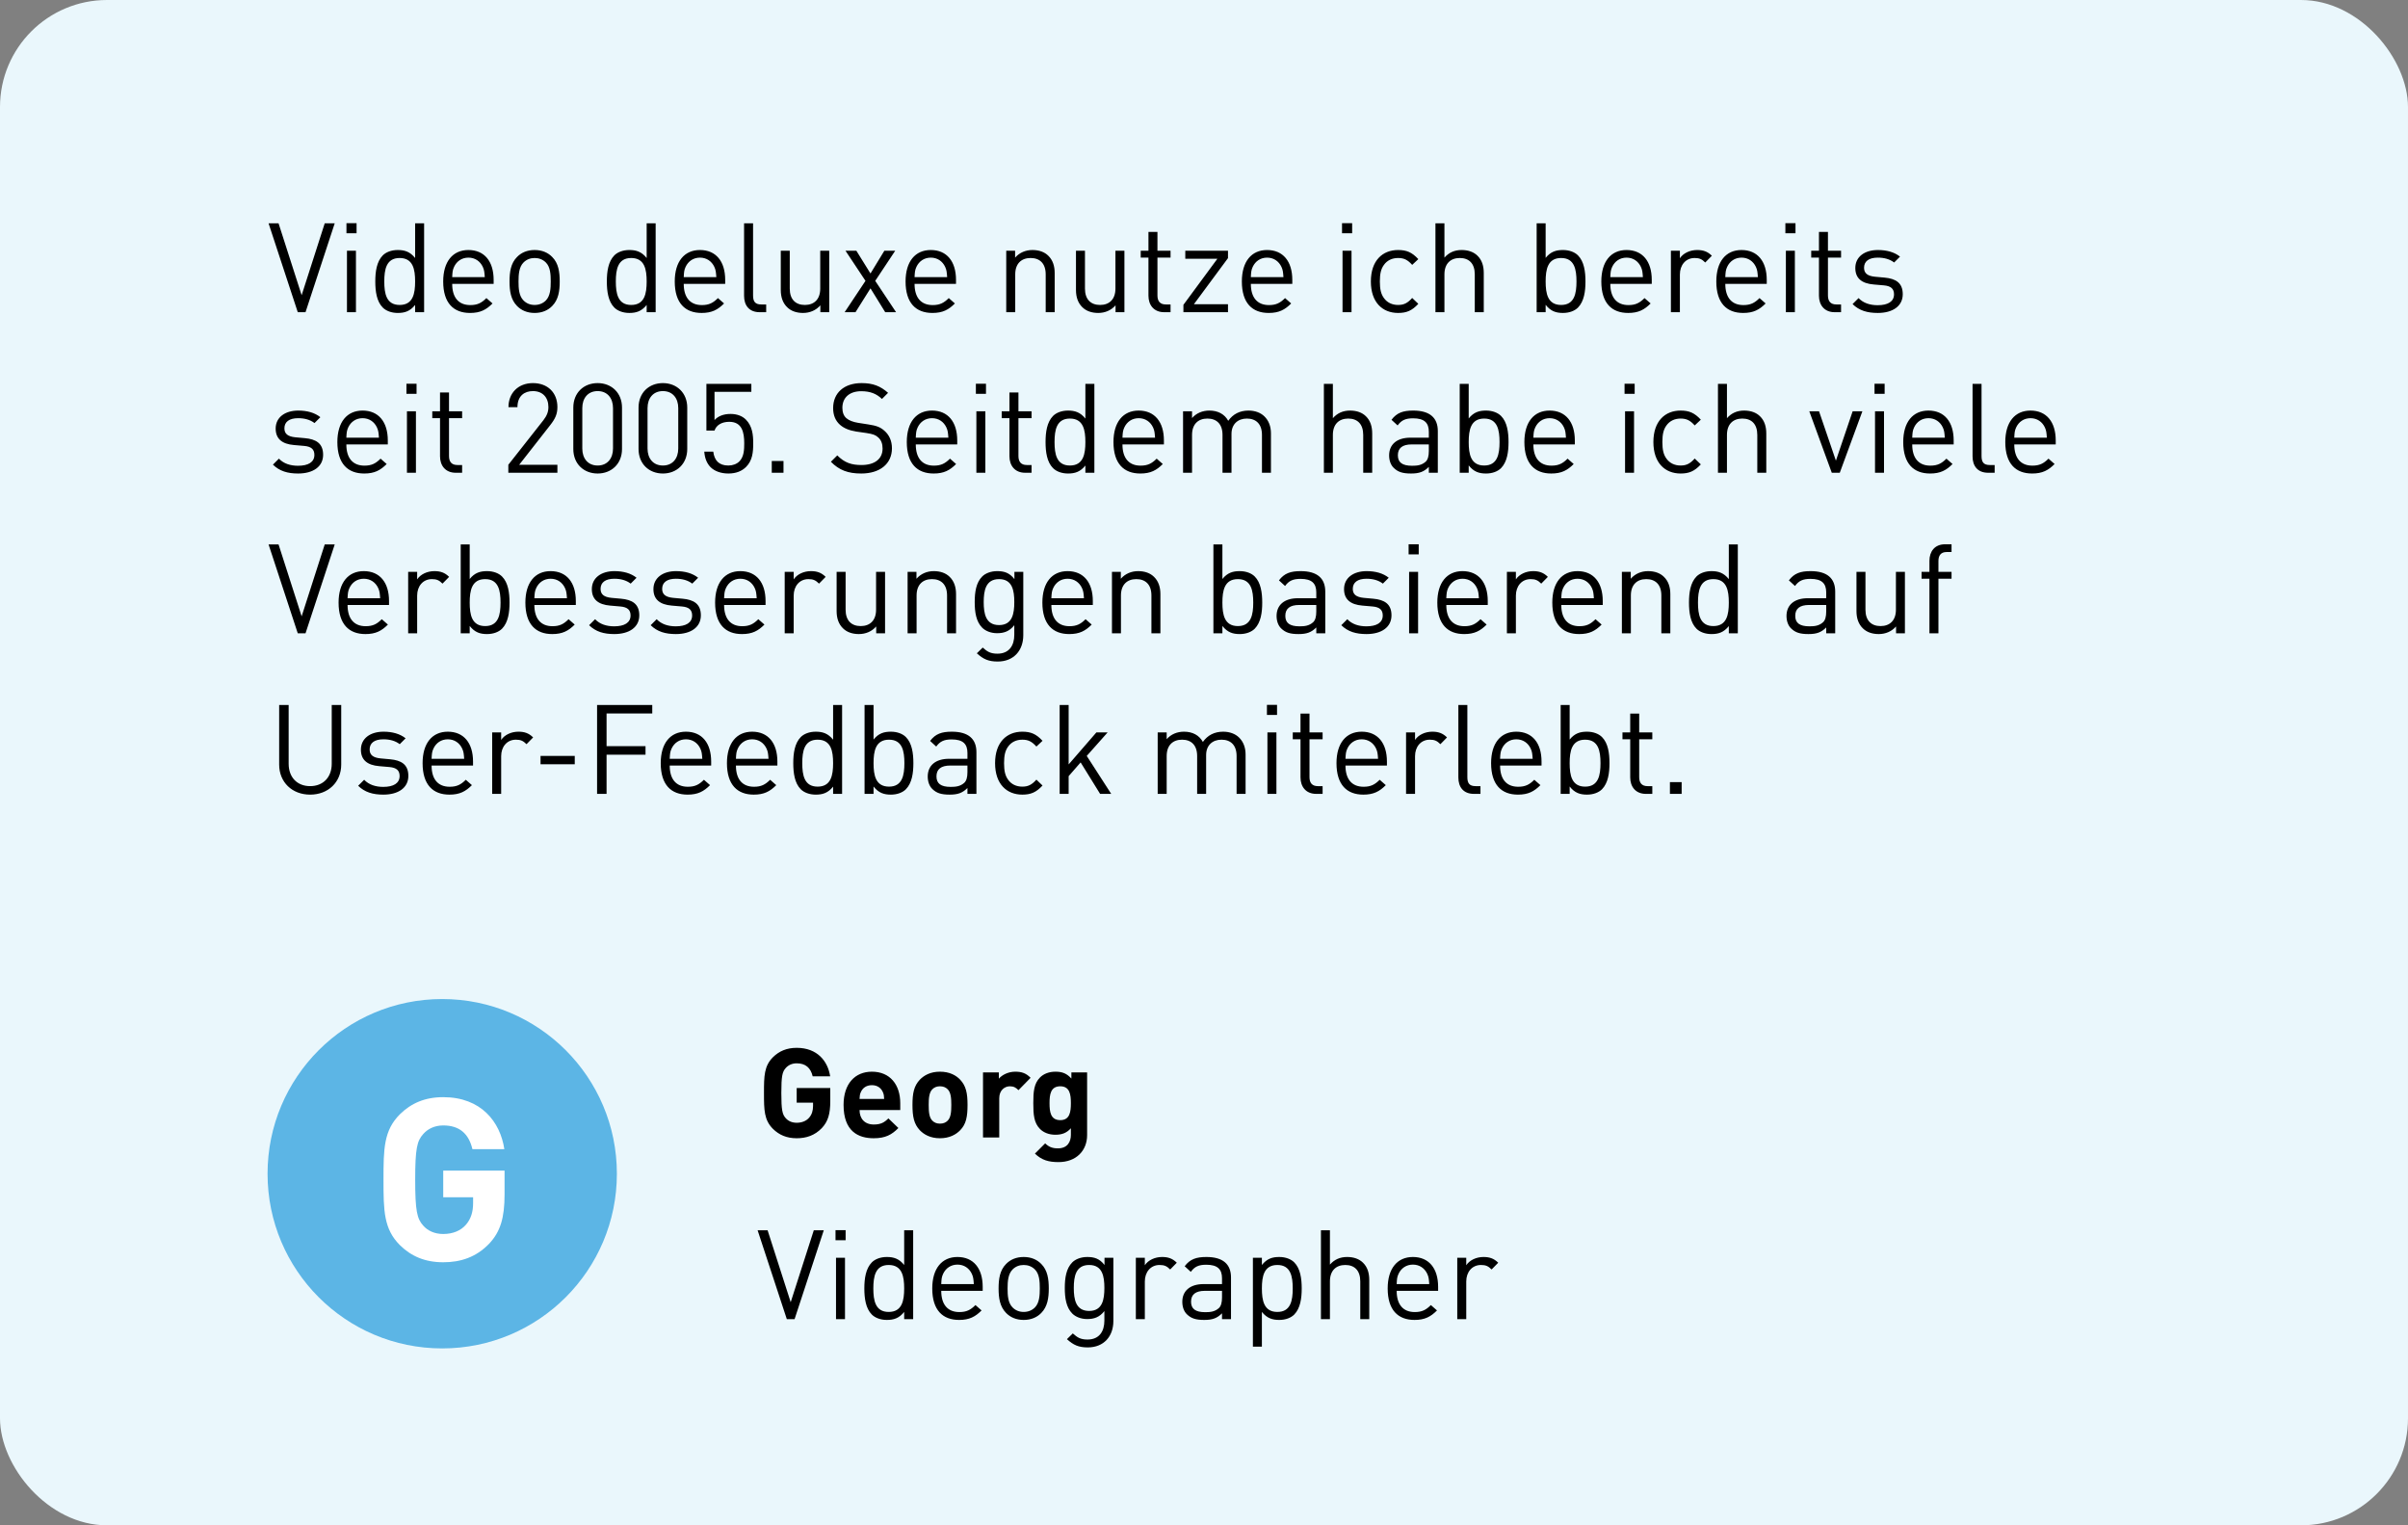
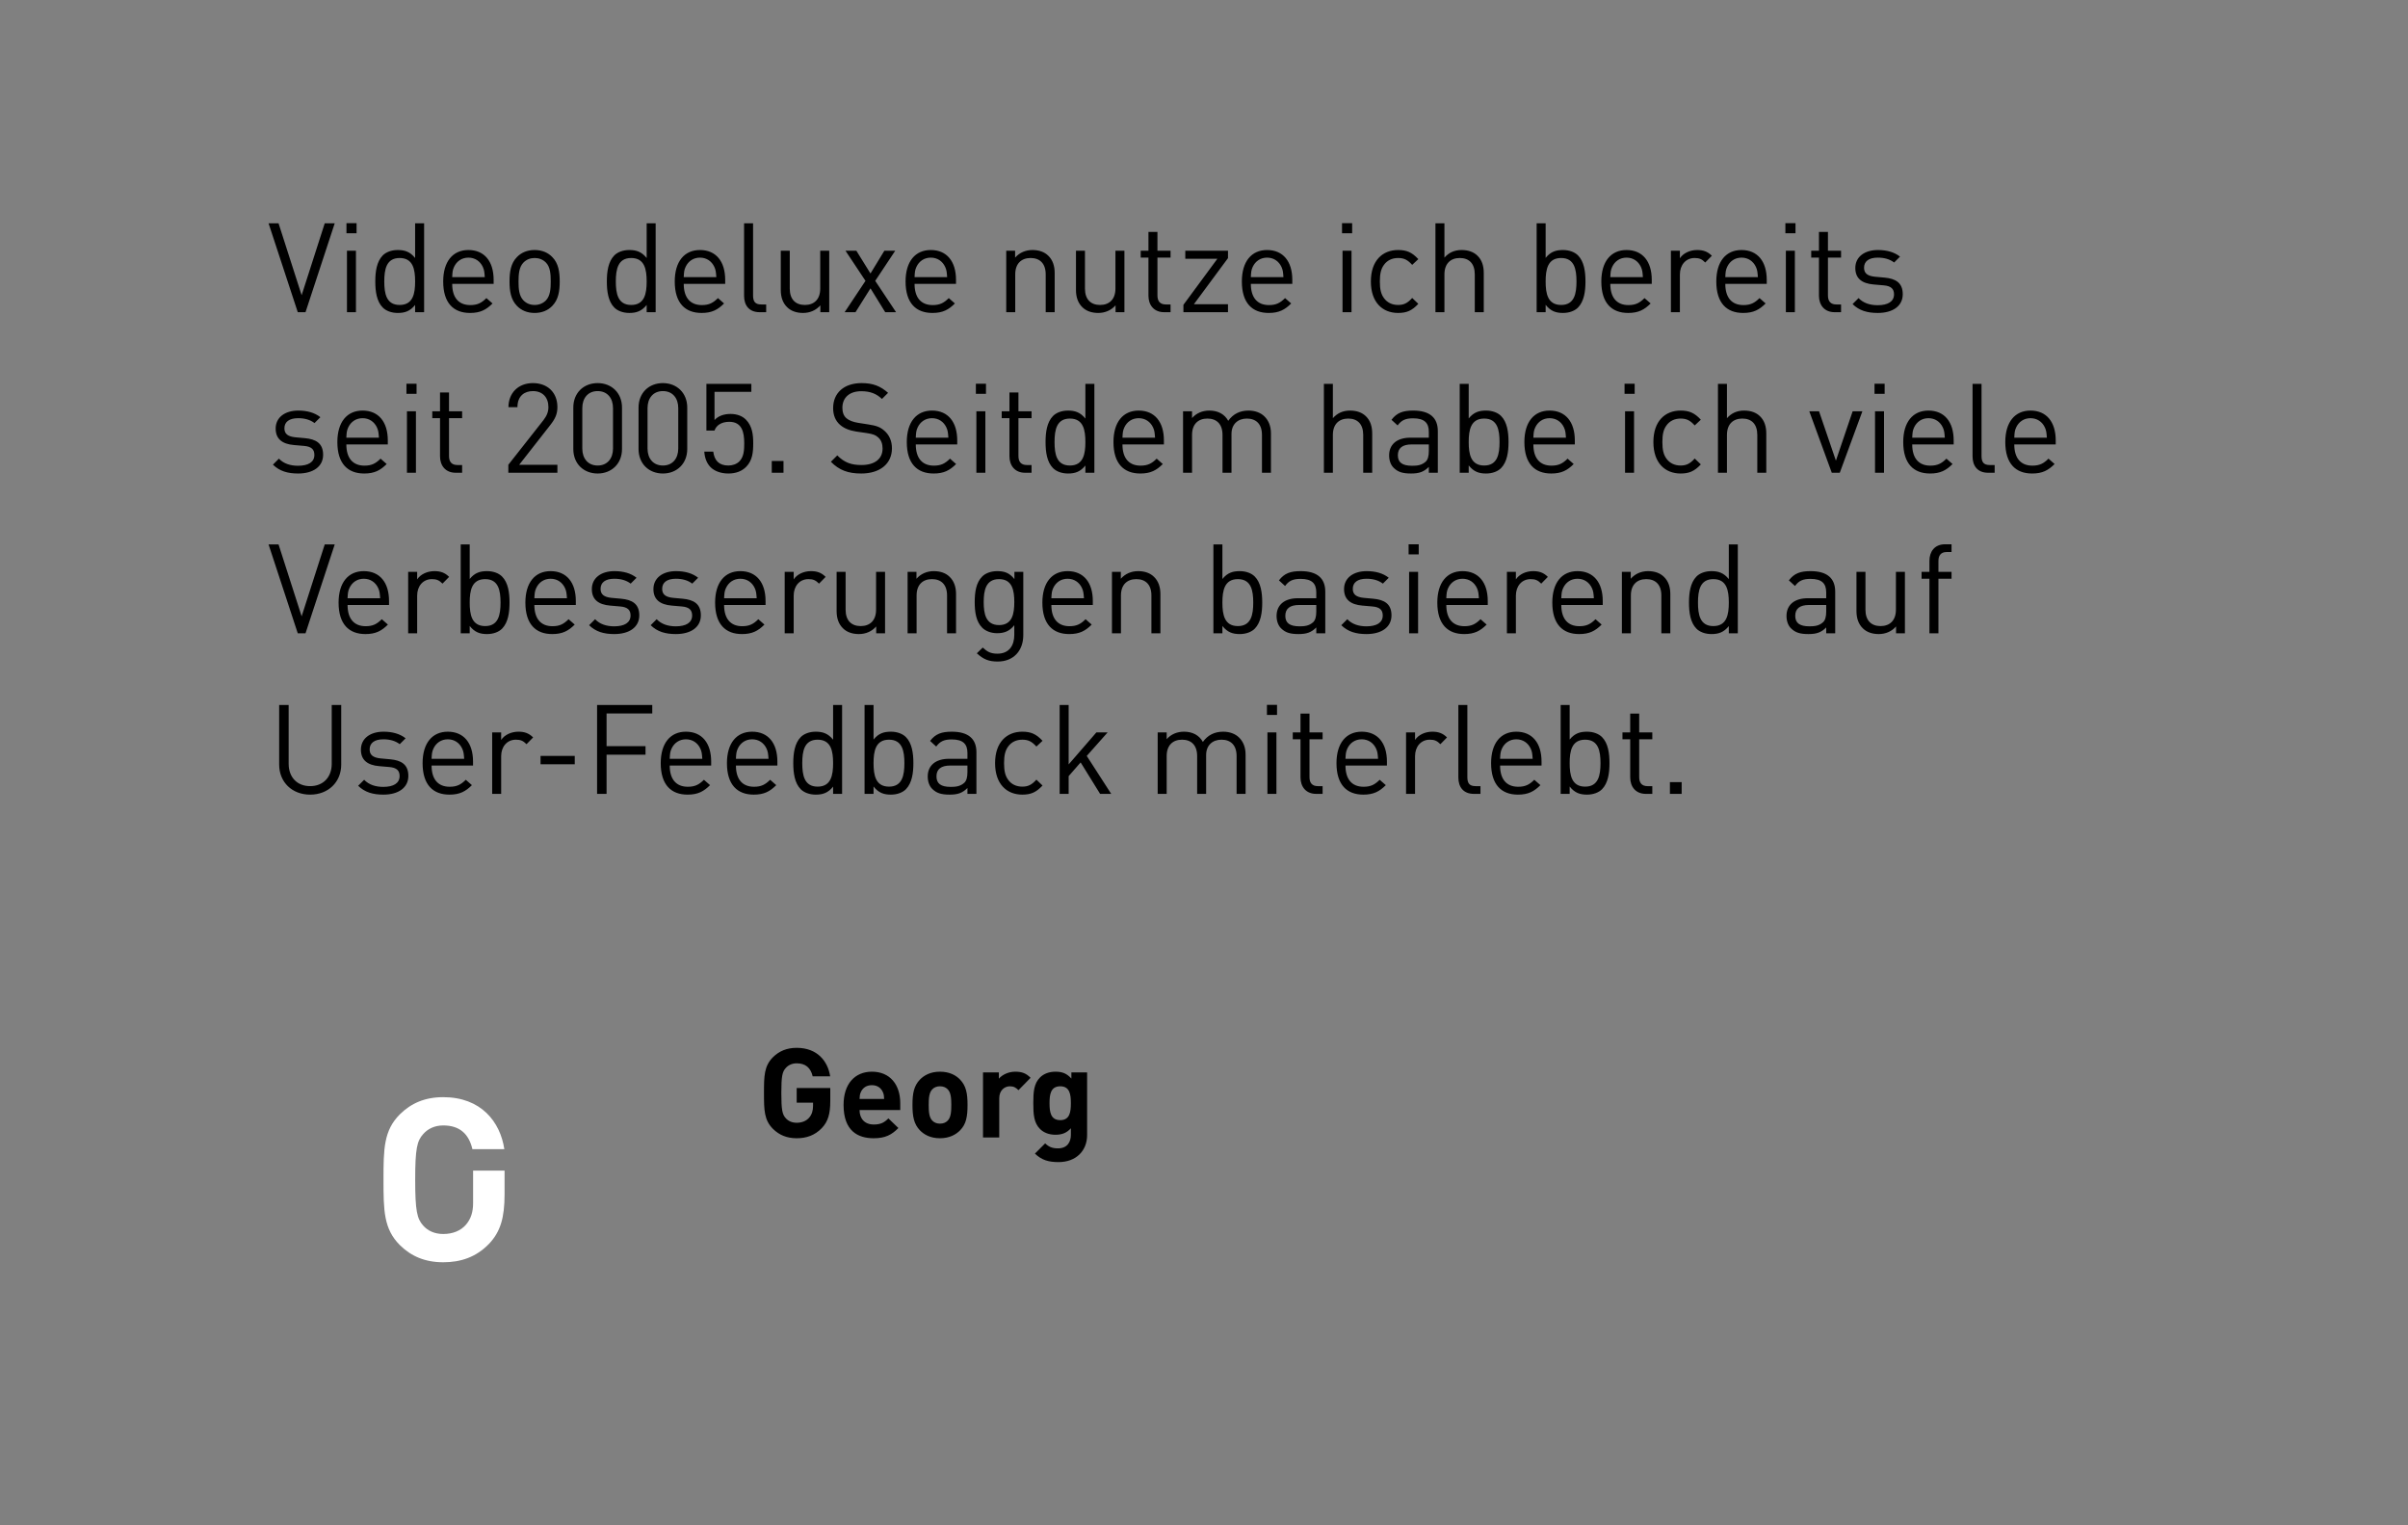
<svg xmlns="http://www.w3.org/2000/svg" width="270" height="171" viewBox="0 0 270 171" fill="none">
  <rect x="0" y="0" width="270" height="171" fill="#808080" stroke="none" />
  <g clip-path="url(#clip0_10409_2361)">
-     <rect width="270" height="181" rx="12" fill="#EAF7FC" />
    <path d="M37.532 25.032L34.256 35H33.388L30.112 25.032H31.232L33.822 33.096L36.412 25.032H37.532ZM39.911 28.112V35H38.903V28.112H39.911ZM39.981 25.018V26.152H38.847V25.018H39.981ZM47.554 25.032V35H46.546V34.188C45.972 34.902 45.37 35.084 44.6 35.084C43.886 35.084 43.284 34.846 42.92 34.482C42.234 33.796 42.08 32.662 42.08 31.556C42.08 30.45 42.234 29.33 42.92 28.63C43.284 28.266 43.886 28.028 44.6 28.028C45.356 28.028 45.972 28.21 46.546 28.924V25.032H47.554ZM44.81 28.924C43.312 28.924 43.088 30.212 43.088 31.556C43.088 32.9 43.312 34.188 44.81 34.188C46.322 34.188 46.546 32.9 46.546 31.556C46.546 30.212 46.322 28.924 44.81 28.924ZM52.523 28.028C54.315 28.028 55.35 29.302 55.35 31.374V31.822H50.703C50.703 33.334 51.403 34.202 52.733 34.202C53.531 34.202 53.992 33.964 54.538 33.418L55.224 34.02C54.525 34.72 53.867 35.084 52.705 35.084C50.87 35.084 49.694 33.992 49.694 31.556C49.694 29.316 50.773 28.028 52.523 28.028ZM52.523 28.882C51.781 28.882 51.206 29.288 50.913 29.918C50.745 30.282 50.73 30.506 50.703 31.066H54.356C54.315 30.506 54.3 30.282 54.133 29.918C53.839 29.288 53.264 28.882 52.523 28.882ZM59.946 28.028C60.786 28.028 61.444 28.322 61.92 28.812C62.62 29.512 62.76 30.492 62.76 31.556C62.76 32.62 62.62 33.586 61.92 34.3C61.444 34.79 60.786 35.084 59.946 35.084C59.106 35.084 58.448 34.79 57.972 34.3C57.272 33.586 57.132 32.62 57.132 31.556C57.132 30.492 57.272 29.512 57.972 28.812C58.448 28.322 59.106 28.028 59.946 28.028ZM59.946 28.924C59.456 28.924 59.036 29.092 58.7 29.428C58.196 29.932 58.14 30.772 58.14 31.556C58.14 32.326 58.182 33.166 58.7 33.684C59.036 34.02 59.456 34.188 59.946 34.188C60.436 34.188 60.87 34.02 61.206 33.684C61.71 33.166 61.752 32.326 61.752 31.556C61.752 30.772 61.71 29.932 61.206 29.428C60.87 29.092 60.436 28.924 59.946 28.924ZM73.516 25.032V35H72.508V34.188C71.934 34.902 71.332 35.084 70.562 35.084C69.849 35.084 69.246 34.846 68.882 34.482C68.197 33.796 68.043 32.662 68.043 31.556C68.043 30.45 68.197 29.33 68.882 28.63C69.246 28.266 69.849 28.028 70.562 28.028C71.319 28.028 71.934 28.21 72.508 28.924V25.032H73.516ZM70.772 28.924C69.275 28.924 69.05 30.212 69.05 31.556C69.05 32.9 69.275 34.188 70.772 34.188C72.284 34.188 72.508 32.9 72.508 31.556C72.508 30.212 72.284 28.924 70.772 28.924ZM78.485 28.028C80.277 28.028 81.313 29.302 81.313 31.374V31.822H76.665C76.665 33.334 77.365 34.202 78.695 34.202C79.493 34.202 79.955 33.964 80.501 33.418L81.187 34.02C80.487 34.72 79.829 35.084 78.667 35.084C76.833 35.084 75.657 33.992 75.657 31.556C75.657 29.316 76.735 28.028 78.485 28.028ZM78.485 28.882C77.743 28.882 77.169 29.288 76.875 29.918C76.707 30.282 76.693 30.506 76.665 31.066H80.319C80.277 30.506 80.263 30.282 80.095 29.918C79.801 29.288 79.227 28.882 78.485 28.882ZM84.439 25.032V33.124C84.439 33.796 84.663 34.132 85.363 34.132H85.909V35H85.181C83.977 35 83.431 34.216 83.431 33.166V25.032H84.439ZM92.978 28.112V35H91.984V34.23C91.493 34.79 90.808 35.084 90.037 35.084C89.296 35.084 88.68 34.86 88.26 34.44C87.769 33.964 87.546 33.306 87.546 32.508V28.112H88.553V32.354C88.553 33.572 89.212 34.188 90.248 34.188C91.284 34.188 91.969 33.558 91.969 32.354V28.112H92.978ZM100.376 28.112L98.136 31.486L100.474 35H99.256L97.604 32.326L95.924 35H94.706L97.044 31.486L94.804 28.112H96.022L97.604 30.66L99.158 28.112H100.376ZM104.366 28.028C106.158 28.028 107.194 29.302 107.194 31.374V31.822H102.546C102.546 33.334 103.246 34.202 104.576 34.202C105.374 34.202 105.836 33.964 106.382 33.418L107.068 34.02C106.368 34.72 105.71 35.084 104.548 35.084C102.714 35.084 101.538 33.992 101.538 31.556C101.538 29.316 102.616 28.028 104.366 28.028ZM104.366 28.882C103.624 28.882 103.05 29.288 102.756 29.918C102.588 30.282 102.574 30.506 102.546 31.066H106.2C106.158 30.506 106.144 30.282 105.976 29.918C105.682 29.288 105.108 28.882 104.366 28.882ZM115.766 28.028C116.508 28.028 117.124 28.252 117.544 28.672C118.034 29.148 118.258 29.806 118.258 30.604V35H117.25V30.758C117.25 29.54 116.592 28.924 115.556 28.924C114.52 28.924 113.834 29.554 113.834 30.758V35H112.826V28.112H113.82V28.882C114.31 28.322 114.996 28.028 115.766 28.028ZM126.077 28.112V35H125.083V34.23C124.593 34.79 123.907 35.084 123.137 35.084C122.395 35.084 121.779 34.86 121.359 34.44C120.869 33.964 120.645 33.306 120.645 32.508V28.112H121.653V32.354C121.653 33.572 122.311 34.188 123.347 34.188C124.383 34.188 125.069 33.558 125.069 32.354V28.112H126.077ZM129.78 25.998V28.112H131.25V28.882H129.78V33.124C129.78 33.768 130.074 34.132 130.718 34.132H131.25V35H130.536C129.36 35 128.772 34.174 128.772 33.152V28.882H127.904V28.112H128.772V25.998H129.78ZM132.692 35V34.174L136.5 29.008H132.902V28.112H137.69V28.938L133.868 34.104H137.69V35H132.692ZM142.073 28.028C143.865 28.028 144.901 29.302 144.901 31.374V31.822H140.253C140.253 33.334 140.953 34.202 142.283 34.202C143.081 34.202 143.543 33.964 144.089 33.418L144.775 34.02C144.075 34.72 143.417 35.084 142.255 35.084C140.421 35.084 139.245 33.992 139.245 31.556C139.245 29.316 140.323 28.028 142.073 28.028ZM142.073 28.882C141.331 28.882 140.757 29.288 140.463 29.918C140.295 30.282 140.281 30.506 140.253 31.066H143.907C143.865 30.506 143.851 30.282 143.683 29.918C143.389 29.288 142.815 28.882 142.073 28.882ZM151.541 28.112V35H150.533V28.112H151.541ZM151.611 25.018V26.152H150.477V25.018H151.611ZM156.762 28.028C157.714 28.028 158.316 28.28 159.03 29.05L158.344 29.694C157.826 29.12 157.42 28.924 156.762 28.924C156.09 28.924 155.53 29.19 155.166 29.708C154.844 30.156 154.718 30.688 154.718 31.556C154.718 32.424 154.844 32.956 155.166 33.404C155.53 33.922 156.09 34.188 156.762 34.188C157.42 34.188 157.826 33.978 158.344 33.404L159.03 34.062C158.316 34.832 157.714 35.084 156.762 35.084C155.026 35.084 153.71 33.908 153.71 31.556C153.71 29.204 155.026 28.028 156.762 28.028ZM161.959 25.032V28.882C162.463 28.308 163.093 28.028 163.891 28.028C164.633 28.028 165.249 28.252 165.669 28.672C166.159 29.148 166.369 29.806 166.369 30.604V35H165.361V30.758C165.361 29.54 164.717 28.924 163.681 28.924C162.645 28.924 161.959 29.554 161.959 30.758V35H160.951V25.032H161.959ZM173.307 25.032V28.91C173.881 28.196 174.497 28.028 175.253 28.028C175.967 28.028 176.569 28.266 176.933 28.63C177.619 29.316 177.773 30.45 177.773 31.556C177.773 32.662 177.619 33.782 176.933 34.482C176.569 34.846 175.967 35.084 175.253 35.084C174.483 35.084 173.881 34.902 173.307 34.174V35H172.299V25.032H173.307ZM175.043 28.924C173.531 28.924 173.307 30.212 173.307 31.556C173.307 32.9 173.531 34.188 175.043 34.188C176.541 34.188 176.765 32.9 176.765 31.556C176.765 30.212 176.541 28.924 175.043 28.924ZM182.378 28.028C184.17 28.028 185.206 29.302 185.206 31.374V31.822H180.558C180.558 33.334 181.258 34.202 182.588 34.202C183.386 34.202 183.848 33.964 184.394 33.418L185.08 34.02C184.38 34.72 183.722 35.084 182.56 35.084C180.726 35.084 179.55 33.992 179.55 31.556C179.55 29.316 180.628 28.028 182.378 28.028ZM182.378 28.882C181.636 28.882 181.062 29.288 180.768 29.918C180.6 30.282 180.586 30.506 180.558 31.066H184.212C184.17 30.506 184.156 30.282 183.988 29.918C183.694 29.288 183.12 28.882 182.378 28.882ZM190.292 28.028C190.95 28.028 191.454 28.182 191.944 28.672L191.202 29.428C190.824 29.05 190.544 28.924 190.012 28.924C189.004 28.924 188.36 29.722 188.36 30.772V35H187.352V28.112H188.36V28.952C188.738 28.378 189.494 28.028 190.292 28.028ZM195.271 28.028C197.063 28.028 198.099 29.302 198.099 31.374V31.822H193.451C193.451 33.334 194.151 34.202 195.481 34.202C196.279 34.202 196.741 33.964 197.287 33.418L197.973 34.02C197.273 34.72 196.615 35.084 195.453 35.084C193.619 35.084 192.443 33.992 192.443 31.556C192.443 29.316 193.521 28.028 195.271 28.028ZM195.271 28.882C194.529 28.882 193.955 29.288 193.661 29.918C193.493 30.282 193.479 30.506 193.451 31.066H197.105C197.063 30.506 197.049 30.282 196.881 29.918C196.587 29.288 196.013 28.882 195.271 28.882ZM201.252 28.112V35H200.244V28.112H201.252ZM201.322 25.018V26.152H200.188V25.018H201.322ZM204.961 25.998V28.112H206.431V28.882H204.961V33.124C204.961 33.768 205.255 34.132 205.899 34.132H206.431V35H205.717C204.541 35 203.953 34.174 203.953 33.152V28.882H203.085V28.112H203.953V25.998H204.961ZM210.563 28.028C211.557 28.028 212.411 28.266 213.041 28.77L212.383 29.428C211.893 29.05 211.263 28.882 210.549 28.882C209.541 28.882 209.009 29.302 209.009 30.016C209.009 30.632 209.387 30.94 210.241 31.024L211.319 31.122C212.523 31.234 213.349 31.682 213.349 32.984C213.349 34.314 212.229 35.084 210.549 35.084C209.373 35.084 208.463 34.818 207.721 34.09L208.393 33.418C208.925 33.978 209.681 34.216 210.535 34.216C211.683 34.216 212.369 33.81 212.369 32.998C212.369 32.382 212.033 32.06 211.221 31.99L210.087 31.892C208.743 31.78 208.029 31.192 208.029 30.044C208.029 28.784 209.079 28.028 210.563 28.028ZM33.444 46.028C34.438 46.028 35.292 46.266 35.922 46.77L35.264 47.428C34.774 47.05 34.144 46.882 33.43 46.882C32.422 46.882 31.89 47.302 31.89 48.016C31.89 48.632 32.268 48.94 33.122 49.024L34.2 49.122C35.404 49.234 36.23 49.682 36.23 50.984C36.23 52.314 35.11 53.084 33.43 53.084C32.254 53.084 31.344 52.818 30.602 52.09L31.274 51.418C31.806 51.978 32.562 52.216 33.416 52.216C34.564 52.216 35.25 51.81 35.25 50.998C35.25 50.382 34.914 50.06 34.102 49.99L32.968 49.892C31.624 49.78 30.91 49.192 30.91 48.044C30.91 46.784 31.96 46.028 33.444 46.028ZM40.655 46.028C42.447 46.028 43.483 47.302 43.483 49.374V49.822H38.835C38.835 51.334 39.535 52.202 40.865 52.202C41.663 52.202 42.125 51.964 42.671 51.418L43.357 52.02C42.657 52.72 41.999 53.084 40.837 53.084C39.003 53.084 37.827 51.992 37.827 49.556C37.827 47.316 38.905 46.028 40.655 46.028ZM40.655 46.882C39.913 46.882 39.339 47.288 39.045 47.918C38.877 48.282 38.863 48.506 38.835 49.066H42.489C42.447 48.506 42.433 48.282 42.265 47.918C41.971 47.288 41.397 46.882 40.655 46.882ZM46.637 46.112V53H45.629V46.112H46.637ZM46.707 43.018V44.152H45.573V43.018H46.707ZM50.346 43.998V46.112H51.816V46.882H50.346V51.124C50.346 51.768 50.64 52.132 51.284 52.132H51.816V53H51.102C49.926 53 49.338 52.174 49.338 51.152V46.882H48.47V46.112H49.338V43.998H50.346ZM56.997 53V52.104L60.931 47.106C61.309 46.616 61.491 46.182 61.491 45.636C61.491 44.558 60.847 43.844 59.755 43.844C58.831 43.844 58.019 44.362 58.019 45.65H57.011C57.011 44.082 58.089 42.948 59.755 42.948C61.393 42.948 62.499 43.998 62.499 45.636C62.499 46.434 62.247 46.952 61.701 47.652L58.215 52.104H62.499V53H56.997ZM67.013 53.084C65.445 53.084 64.283 51.992 64.283 50.34V45.692C64.283 44.04 65.445 42.948 67.013 42.948C68.567 42.948 69.743 44.04 69.743 45.692V50.34C69.743 51.992 68.567 53.084 67.013 53.084ZM67.013 52.188C68.119 52.188 68.735 51.376 68.735 50.284V45.748C68.735 44.656 68.119 43.844 67.013 43.844C65.907 43.844 65.291 44.656 65.291 45.748V50.284C65.291 51.376 65.907 52.188 67.013 52.188ZM74.328 53.084C72.76 53.084 71.598 51.992 71.598 50.34V45.692C71.598 44.04 72.76 42.948 74.328 42.948C75.882 42.948 77.058 44.04 77.058 45.692V50.34C77.058 51.992 75.882 53.084 74.328 53.084ZM74.328 52.188C75.434 52.188 76.05 51.376 76.05 50.284V45.748C76.05 44.656 75.434 43.844 74.328 43.844C73.222 43.844 72.606 44.656 72.606 45.748V50.284C72.606 51.376 73.222 52.188 74.328 52.188ZM81.67 53.084C80.802 53.084 80.102 52.804 79.668 52.37C79.234 51.922 79.024 51.348 78.968 50.634H79.976C80.102 51.628 80.62 52.188 81.67 52.188C82.16 52.188 82.608 52.02 82.902 51.726C83.42 51.208 83.448 50.41 83.448 49.696C83.448 48.478 83.21 47.288 81.768 47.288C80.9 47.288 80.312 47.68 80.116 48.268H79.206V43.032H84.246V43.928H80.116V47.092C80.508 46.658 81.124 46.406 81.908 46.406C82.65 46.406 83.238 46.644 83.63 47.036C84.358 47.764 84.456 48.758 84.456 49.696C84.456 50.69 84.372 51.628 83.658 52.342C83.196 52.804 82.552 53.084 81.67 53.084ZM87.851 51.684V53H86.535V51.684H87.851ZM96.609 42.948C97.882 42.948 98.722 43.284 99.576 44.04L98.891 44.726C98.288 44.152 97.603 43.858 96.567 43.858C95.222 43.858 94.453 44.6 94.453 45.72C94.453 46.21 94.593 46.616 94.9 46.882C95.209 47.148 95.684 47.316 96.203 47.4L97.365 47.582C98.288 47.722 98.722 47.89 99.171 48.296C99.703 48.758 100.011 49.43 100.011 50.256C100.011 52.006 98.653 53.084 96.567 53.084C95.082 53.084 94.088 52.706 93.165 51.768L93.879 51.054C94.704 51.88 95.475 52.132 96.594 52.132C98.064 52.132 98.96 51.46 98.96 50.284C98.96 49.752 98.806 49.332 98.471 49.038C98.162 48.758 97.882 48.66 97.168 48.548L96.007 48.38C95.222 48.254 94.635 48.016 94.186 47.624C93.683 47.176 93.416 46.56 93.416 45.748C93.416 44.054 94.635 42.948 96.609 42.948ZM104.503 46.028C106.295 46.028 107.331 47.302 107.331 49.374V49.822H102.683C102.683 51.334 103.383 52.202 104.713 52.202C105.511 52.202 105.973 51.964 106.519 51.418L107.205 52.02C106.505 52.72 105.847 53.084 104.685 53.084C102.851 53.084 101.675 51.992 101.675 49.556C101.675 47.316 102.753 46.028 104.503 46.028ZM104.503 46.882C103.761 46.882 103.187 47.288 102.893 47.918C102.725 48.282 102.711 48.506 102.683 49.066H106.337C106.295 48.506 106.281 48.282 106.113 47.918C105.819 47.288 105.245 46.882 104.503 46.882ZM110.485 46.112V53H109.477V46.112H110.485ZM110.555 43.018V44.152H109.421V43.018H110.555ZM114.194 43.998V46.112H115.664V46.882H114.194V51.124C114.194 51.768 114.488 52.132 115.132 52.132H115.664V53H114.95C113.774 53 113.186 52.174 113.186 51.152V46.882H112.318V46.112H113.186V43.998H114.194ZM122.708 43.032V53H121.7V52.188C121.126 52.902 120.524 53.084 119.754 53.084C119.04 53.084 118.438 52.846 118.074 52.482C117.388 51.796 117.234 50.662 117.234 49.556C117.234 48.45 117.388 47.33 118.074 46.63C118.438 46.266 119.04 46.028 119.754 46.028C120.51 46.028 121.126 46.21 121.7 46.924V43.032H122.708ZM119.964 46.924C118.466 46.924 118.242 48.212 118.242 49.556C118.242 50.9 118.466 52.188 119.964 52.188C121.476 52.188 121.7 50.9 121.7 49.556C121.7 48.212 121.476 46.924 119.964 46.924ZM127.677 46.028C129.469 46.028 130.505 47.302 130.505 49.374V49.822H125.857C125.857 51.334 126.557 52.202 127.887 52.202C128.685 52.202 129.147 51.964 129.693 51.418L130.379 52.02C129.679 52.72 129.021 53.084 127.859 53.084C126.025 53.084 124.849 51.992 124.849 49.556C124.849 47.316 125.927 46.028 127.677 46.028ZM127.677 46.882C126.935 46.882 126.361 47.288 126.067 47.918C125.899 48.282 125.885 48.506 125.857 49.066H129.511C129.469 48.506 129.455 48.282 129.287 47.918C128.993 47.288 128.419 46.882 127.677 46.882ZM139.987 46.028C140.729 46.028 141.345 46.266 141.765 46.672C142.255 47.148 142.507 47.792 142.507 48.59V53H141.499V48.758C141.499 47.54 140.841 46.924 139.805 46.924C138.797 46.924 138.083 47.554 138.083 48.646V53H137.075V48.758C137.075 47.54 136.417 46.924 135.381 46.924C134.345 46.924 133.659 47.554 133.659 48.758V53H132.651V46.112H133.659V46.868C134.149 46.308 134.835 46.028 135.605 46.028C136.557 46.028 137.299 46.42 137.719 47.176C138.251 46.42 139.021 46.028 139.987 46.028ZM149.45 43.032V46.882C149.954 46.308 150.584 46.028 151.382 46.028C152.124 46.028 152.74 46.252 153.16 46.672C153.65 47.148 153.86 47.806 153.86 48.604V53H152.852V48.758C152.852 47.54 152.208 46.924 151.172 46.924C150.136 46.924 149.45 47.554 149.45 48.758V53H148.442V43.032H149.45ZM158.459 46.028C160.321 46.028 161.217 46.84 161.217 48.324V53H160.209V52.342C159.663 52.888 159.145 53.084 158.221 53.084C157.269 53.084 156.751 52.916 156.275 52.454C155.925 52.118 155.757 51.6 155.757 51.054C155.757 49.836 156.611 49.066 158.151 49.066H160.209V48.408C160.209 47.414 159.719 46.896 158.445 46.896C157.577 46.896 157.129 47.12 156.709 47.694L156.023 47.064C156.625 46.266 157.325 46.028 158.459 46.028ZM160.209 49.822H158.291C157.255 49.822 156.737 50.228 156.737 51.04C156.737 51.838 157.227 52.216 158.333 52.216C158.907 52.216 159.411 52.16 159.859 51.754C160.097 51.53 160.209 51.138 160.209 50.564V49.822ZM164.68 43.032V46.91C165.254 46.196 165.87 46.028 166.626 46.028C167.34 46.028 167.942 46.266 168.306 46.63C168.992 47.316 169.146 48.45 169.146 49.556C169.146 50.662 168.992 51.782 168.306 52.482C167.942 52.846 167.34 53.084 166.626 53.084C165.856 53.084 165.254 52.902 164.68 52.174V53H163.672V43.032H164.68ZM166.416 46.924C164.904 46.924 164.68 48.212 164.68 49.556C164.68 50.9 164.904 52.188 166.416 52.188C167.914 52.188 168.138 50.9 168.138 49.556C168.138 48.212 167.914 46.924 166.416 46.924ZM173.751 46.028C175.543 46.028 176.579 47.302 176.579 49.374V49.822H171.931C171.931 51.334 172.631 52.202 173.961 52.202C174.759 52.202 175.221 51.964 175.767 51.418L176.453 52.02C175.753 52.72 175.095 53.084 173.933 53.084C172.099 53.084 170.923 51.992 170.923 49.556C170.923 47.316 172.001 46.028 173.751 46.028ZM173.751 46.882C173.009 46.882 172.435 47.288 172.141 47.918C171.973 48.282 171.959 48.506 171.931 49.066H175.585C175.543 48.506 175.529 48.282 175.361 47.918C175.067 47.288 174.493 46.882 173.751 46.882ZM183.219 46.112V53H182.211V46.112H183.219ZM183.289 43.018V44.152H182.155V43.018H183.289ZM188.44 46.028C189.392 46.028 189.994 46.28 190.708 47.05L190.022 47.694C189.504 47.12 189.098 46.924 188.44 46.924C187.768 46.924 187.208 47.19 186.844 47.708C186.522 48.156 186.396 48.688 186.396 49.556C186.396 50.424 186.522 50.956 186.844 51.404C187.208 51.922 187.768 52.188 188.44 52.188C189.098 52.188 189.504 51.978 190.022 51.404L190.708 52.062C189.994 52.832 189.392 53.084 188.44 53.084C186.704 53.084 185.388 51.908 185.388 49.556C185.388 47.204 186.704 46.028 188.44 46.028ZM193.637 43.032V46.882C194.141 46.308 194.771 46.028 195.569 46.028C196.311 46.028 196.927 46.252 197.347 46.672C197.837 47.148 198.047 47.806 198.047 48.604V53H197.039V48.758C197.039 47.54 196.395 46.924 195.359 46.924C194.323 46.924 193.637 47.554 193.637 48.758V53H192.629V43.032H193.637ZM205.391 53L202.871 46.112H203.963L205.853 51.642L207.729 46.112H208.821L206.287 53H205.391ZM211.247 46.112V53H210.239V46.112H211.247ZM211.317 43.018V44.152H210.183V43.018H211.317ZM216.23 46.028C218.022 46.028 219.058 47.302 219.058 49.374V49.822H214.41C214.41 51.334 215.11 52.202 216.44 52.202C217.238 52.202 217.7 51.964 218.246 51.418L218.932 52.02C218.232 52.72 217.574 53.084 216.412 53.084C214.578 53.084 213.402 51.992 213.402 49.556C213.402 47.316 214.48 46.028 216.23 46.028ZM216.23 46.882C215.488 46.882 214.914 47.288 214.62 47.918C214.452 48.282 214.438 48.506 214.41 49.066H218.064C218.022 48.506 218.008 48.282 217.84 47.918C217.546 47.288 216.972 46.882 216.23 46.882ZM222.183 43.032V51.124C222.183 51.796 222.407 52.132 223.107 52.132H223.653V53H222.925C221.721 53 221.175 52.216 221.175 51.166V43.032H222.183ZM227.673 46.028C229.465 46.028 230.501 47.302 230.501 49.374V49.822H225.853C225.853 51.334 226.553 52.202 227.883 52.202C228.681 52.202 229.143 51.964 229.689 51.418L230.375 52.02C229.675 52.72 229.017 53.084 227.855 53.084C226.021 53.084 224.845 51.992 224.845 49.556C224.845 47.316 225.923 46.028 227.673 46.028ZM227.673 46.882C226.931 46.882 226.357 47.288 226.063 47.918C225.895 48.282 225.881 48.506 225.853 49.066H229.507C229.465 48.506 229.451 48.282 229.283 47.918C228.989 47.288 228.415 46.882 227.673 46.882ZM37.532 61.032L34.256 71H33.388L30.112 61.032H31.232L33.822 69.096L36.412 61.032H37.532ZM40.792 64.028C42.584 64.028 43.62 65.302 43.62 67.374V67.822H38.972C38.972 69.334 39.672 70.202 41.002 70.202C41.8 70.202 42.262 69.964 42.808 69.418L43.494 70.02C42.794 70.72 42.136 71.084 40.974 71.084C39.14 71.084 37.964 69.992 37.964 67.556C37.964 65.316 39.042 64.028 40.792 64.028ZM40.792 64.882C40.05 64.882 39.476 65.288 39.182 65.918C39.014 66.282 39 66.506 38.972 67.066H42.626C42.584 66.506 42.57 66.282 42.402 65.918C42.108 65.288 41.534 64.882 40.792 64.882ZM48.706 64.028C49.364 64.028 49.868 64.182 50.358 64.672L49.616 65.428C49.238 65.05 48.958 64.924 48.426 64.924C47.418 64.924 46.774 65.722 46.774 66.772V71H45.766V64.112H46.774V64.952C47.152 64.378 47.908 64.028 48.706 64.028ZM52.666 61.032V64.91C53.24 64.196 53.856 64.028 54.612 64.028C55.326 64.028 55.928 64.266 56.292 64.63C56.978 65.316 57.132 66.45 57.132 67.556C57.132 68.662 56.978 69.782 56.292 70.482C55.928 70.846 55.326 71.084 54.612 71.084C53.842 71.084 53.24 70.902 52.666 70.174V71H51.658V61.032H52.666ZM54.402 64.924C52.89 64.924 52.666 66.212 52.666 67.556C52.666 68.9 52.89 70.188 54.402 70.188C55.9 70.188 56.124 68.9 56.124 67.556C56.124 66.212 55.9 64.924 54.402 64.924ZM61.737 64.028C63.529 64.028 64.565 65.302 64.565 67.374V67.822H59.917C59.917 69.334 60.617 70.202 61.947 70.202C62.745 70.202 63.207 69.964 63.753 69.418L64.439 70.02C63.739 70.72 63.081 71.084 61.919 71.084C60.085 71.084 58.909 69.992 58.909 67.556C58.909 65.316 59.987 64.028 61.737 64.028ZM61.737 64.882C60.995 64.882 60.421 65.288 60.127 65.918C59.959 66.282 59.945 66.506 59.917 67.066H63.571C63.529 66.506 63.515 66.282 63.347 65.918C63.053 65.288 62.479 64.882 61.737 64.882ZM68.895 64.028C69.889 64.028 70.743 64.266 71.373 64.77L70.715 65.428C70.225 65.05 69.595 64.882 68.881 64.882C67.873 64.882 67.341 65.302 67.341 66.016C67.341 66.632 67.719 66.94 68.573 67.024L69.651 67.122C70.855 67.234 71.681 67.682 71.681 68.984C71.681 70.314 70.561 71.084 68.881 71.084C67.705 71.084 66.795 70.818 66.053 70.09L66.725 69.418C67.257 69.978 68.013 70.216 68.867 70.216C70.015 70.216 70.701 69.81 70.701 68.998C70.701 68.382 70.365 68.06 69.553 67.99L68.419 67.892C67.075 67.78 66.361 67.192 66.361 66.044C66.361 64.784 67.411 64.028 68.895 64.028ZM75.799 64.028C76.793 64.028 77.647 64.266 78.278 64.77L77.62 65.428C77.129 65.05 76.499 64.882 75.785 64.882C74.778 64.882 74.246 65.302 74.246 66.016C74.246 66.632 74.624 66.94 75.478 67.024L76.555 67.122C77.76 67.234 78.585 67.682 78.585 68.984C78.585 70.314 77.466 71.084 75.785 71.084C74.609 71.084 73.7 70.818 72.957 70.09L73.629 69.418C74.162 69.978 74.918 70.216 75.772 70.216C76.919 70.216 77.606 69.81 77.606 68.998C77.606 68.382 77.269 68.06 76.457 67.99L75.323 67.892C73.98 67.78 73.266 67.192 73.266 66.044C73.266 64.784 74.316 64.028 75.799 64.028ZM83.011 64.028C84.803 64.028 85.839 65.302 85.839 67.374V67.822H81.191C81.191 69.334 81.891 70.202 83.221 70.202C84.019 70.202 84.481 69.964 85.027 69.418L85.713 70.02C85.013 70.72 84.355 71.084 83.193 71.084C81.359 71.084 80.183 69.992 80.183 67.556C80.183 65.316 81.261 64.028 83.011 64.028ZM83.011 64.882C82.269 64.882 81.695 65.288 81.401 65.918C81.233 66.282 81.219 66.506 81.191 67.066H84.845C84.803 66.506 84.789 66.282 84.621 65.918C84.327 65.288 83.753 64.882 83.011 64.882ZM90.925 64.028C91.583 64.028 92.087 64.182 92.577 64.672L91.835 65.428C91.457 65.05 91.177 64.924 90.645 64.924C89.637 64.924 88.993 65.722 88.993 66.772V71H87.985V64.112H88.993V64.952C89.371 64.378 90.127 64.028 90.925 64.028ZM99.239 64.112V71H98.245V70.23C97.755 70.79 97.069 71.084 96.299 71.084C95.557 71.084 94.941 70.86 94.521 70.44C94.031 69.964 93.807 69.306 93.807 68.508V64.112H94.815V68.354C94.815 69.572 95.473 70.188 96.509 70.188C97.545 70.188 98.231 69.558 98.231 68.354V64.112H99.239ZM104.706 64.028C105.448 64.028 106.064 64.252 106.484 64.672C106.974 65.148 107.198 65.806 107.198 66.604V71H106.19V66.758C106.19 65.54 105.532 64.924 104.496 64.924C103.46 64.924 102.774 65.554 102.774 66.758V71H101.766V64.112H102.76V64.882C103.25 64.322 103.936 64.028 104.706 64.028ZM111.811 64.028C112.567 64.028 113.183 64.196 113.743 64.924V64.112H114.737V71.21C114.737 72.918 113.673 74.164 111.867 74.164C110.831 74.164 110.257 73.898 109.529 73.24L110.187 72.596C110.691 73.044 111.041 73.282 111.839 73.282C113.169 73.282 113.729 72.344 113.729 71.168V70.09C113.169 70.804 112.539 70.986 111.797 70.986C111.097 70.986 110.495 70.734 110.131 70.37C109.445 69.684 109.291 68.62 109.291 67.5C109.291 66.38 109.445 65.316 110.131 64.63C110.495 64.266 111.111 64.028 111.811 64.028ZM112.021 64.924C110.523 64.924 110.299 66.212 110.299 67.5C110.299 68.788 110.523 70.076 112.021 70.076C113.519 70.076 113.729 68.788 113.729 67.5C113.729 66.212 113.519 64.924 112.021 64.924ZM119.706 64.028C121.498 64.028 122.534 65.302 122.534 67.374V67.822H117.886C117.886 69.334 118.586 70.202 119.916 70.202C120.714 70.202 121.176 69.964 121.722 69.418L122.408 70.02C121.708 70.72 121.05 71.084 119.888 71.084C118.054 71.084 116.878 69.992 116.878 67.556C116.878 65.316 117.956 64.028 119.706 64.028ZM119.706 64.882C118.964 64.882 118.39 65.288 118.096 65.918C117.928 66.282 117.914 66.506 117.886 67.066H121.54C121.498 66.506 121.484 66.282 121.316 65.918C121.022 65.288 120.448 64.882 119.706 64.882ZM127.62 64.028C128.362 64.028 128.978 64.252 129.398 64.672C129.888 65.148 130.112 65.806 130.112 66.604V71H129.104V66.758C129.104 65.54 128.446 64.924 127.41 64.924C126.374 64.924 125.688 65.554 125.688 66.758V71H124.68V64.112H125.674V64.882C126.164 64.322 126.85 64.028 127.62 64.028ZM137.063 61.032V64.91C137.637 64.196 138.253 64.028 139.009 64.028C139.723 64.028 140.325 64.266 140.689 64.63C141.375 65.316 141.529 66.45 141.529 67.556C141.529 68.662 141.375 69.782 140.689 70.482C140.325 70.846 139.723 71.084 139.009 71.084C138.239 71.084 137.637 70.902 137.063 70.174V71H136.055V61.032H137.063ZM138.799 64.924C137.287 64.924 137.063 66.212 137.063 67.556C137.063 68.9 137.287 70.188 138.799 70.188C140.297 70.188 140.521 68.9 140.521 67.556C140.521 66.212 140.297 64.924 138.799 64.924ZM145.84 64.028C147.702 64.028 148.598 64.84 148.598 66.324V71H147.59V70.342C147.044 70.888 146.526 71.084 145.602 71.084C144.65 71.084 144.132 70.916 143.656 70.454C143.306 70.118 143.138 69.6 143.138 69.054C143.138 67.836 143.992 67.066 145.532 67.066H147.59V66.408C147.59 65.414 147.1 64.896 145.826 64.896C144.958 64.896 144.51 65.12 144.09 65.694L143.404 65.064C144.006 64.266 144.706 64.028 145.84 64.028ZM147.59 67.822H145.672C144.636 67.822 144.118 68.228 144.118 69.04C144.118 69.838 144.608 70.216 145.714 70.216C146.288 70.216 146.792 70.16 147.24 69.754C147.478 69.53 147.59 69.138 147.59 68.564V67.822ZM153.237 64.028C154.231 64.028 155.085 64.266 155.715 64.77L155.057 65.428C154.567 65.05 153.937 64.882 153.223 64.882C152.215 64.882 151.683 65.302 151.683 66.016C151.683 66.632 152.061 66.94 152.915 67.024L153.993 67.122C155.197 67.234 156.023 67.682 156.023 68.984C156.023 70.314 154.903 71.084 153.223 71.084C152.047 71.084 151.137 70.818 150.395 70.09L151.067 69.418C151.599 69.978 152.355 70.216 153.209 70.216C154.357 70.216 155.043 69.81 155.043 68.998C155.043 68.382 154.707 68.06 153.895 67.99L152.761 67.892C151.417 67.78 150.703 67.192 150.703 66.044C150.703 64.784 151.753 64.028 153.237 64.028ZM159.006 64.112V71H157.998V64.112H159.006ZM159.076 61.018V62.152H157.942V61.018H159.076ZM163.989 64.028C165.781 64.028 166.817 65.302 166.817 67.374V67.822H162.169C162.169 69.334 162.869 70.202 164.199 70.202C164.997 70.202 165.459 69.964 166.005 69.418L166.691 70.02C165.991 70.72 165.333 71.084 164.171 71.084C162.337 71.084 161.161 69.992 161.161 67.556C161.161 65.316 162.239 64.028 163.989 64.028ZM163.989 64.882C163.247 64.882 162.673 65.288 162.379 65.918C162.211 66.282 162.197 66.506 162.169 67.066H165.823C165.781 66.506 165.767 66.282 165.599 65.918C165.305 65.288 164.731 64.882 163.989 64.882ZM171.903 64.028C172.561 64.028 173.065 64.182 173.555 64.672L172.813 65.428C172.435 65.05 172.155 64.924 171.623 64.924C170.615 64.924 169.971 65.722 169.971 66.772V71H168.963V64.112H169.971V64.952C170.349 64.378 171.105 64.028 171.903 64.028ZM176.882 64.028C178.674 64.028 179.71 65.302 179.71 67.374V67.822H175.062C175.062 69.334 175.762 70.202 177.092 70.202C177.89 70.202 178.352 69.964 178.898 69.418L179.584 70.02C178.884 70.72 178.226 71.084 177.064 71.084C175.23 71.084 174.054 69.992 174.054 67.556C174.054 65.316 175.132 64.028 176.882 64.028ZM176.882 64.882C176.14 64.882 175.566 65.288 175.272 65.918C175.104 66.282 175.09 66.506 175.062 67.066H178.716C178.674 66.506 178.66 66.282 178.492 65.918C178.198 65.288 177.624 64.882 176.882 64.882ZM184.796 64.028C185.538 64.028 186.154 64.252 186.574 64.672C187.064 65.148 187.288 65.806 187.288 66.604V71H186.28V66.758C186.28 65.54 185.622 64.924 184.586 64.924C183.55 64.924 182.864 65.554 182.864 66.758V71H181.856V64.112H182.85V64.882C183.34 64.322 184.026 64.028 184.796 64.028ZM194.854 61.032V71H193.846V70.188C193.272 70.902 192.67 71.084 191.9 71.084C191.186 71.084 190.584 70.846 190.22 70.482C189.534 69.796 189.38 68.662 189.38 67.556C189.38 66.45 189.534 65.33 190.22 64.63C190.584 64.266 191.186 64.028 191.9 64.028C192.656 64.028 193.272 64.21 193.846 64.924V61.032H194.854ZM192.11 64.924C190.612 64.924 190.388 66.212 190.388 67.556C190.388 68.9 190.612 70.188 192.11 70.188C193.622 70.188 193.846 68.9 193.846 67.556C193.846 66.212 193.622 64.924 192.11 64.924ZM203.016 64.028C204.878 64.028 205.774 64.84 205.774 66.324V71H204.766V70.342C204.22 70.888 203.702 71.084 202.778 71.084C201.826 71.084 201.308 70.916 200.832 70.454C200.482 70.118 200.314 69.6 200.314 69.054C200.314 67.836 201.168 67.066 202.708 67.066H204.766V66.408C204.766 65.414 204.276 64.896 203.002 64.896C202.134 64.896 201.686 65.12 201.266 65.694L200.58 65.064C201.182 64.266 201.882 64.028 203.016 64.028ZM204.766 67.822H202.848C201.812 67.822 201.294 68.228 201.294 69.04C201.294 69.838 201.784 70.216 202.89 70.216C203.464 70.216 203.968 70.16 204.416 69.754C204.654 69.53 204.766 69.138 204.766 68.564V67.822ZM213.591 64.112V71H212.597V70.23C212.107 70.79 211.421 71.084 210.651 71.084C209.909 71.084 209.293 70.86 208.873 70.44C208.383 69.964 208.159 69.306 208.159 68.508V64.112H209.167V68.354C209.167 69.572 209.825 70.188 210.861 70.188C211.897 70.188 212.583 69.558 212.583 68.354V64.112H213.591ZM218.819 61.018V61.886H218.273C217.629 61.886 217.349 62.264 217.349 62.894V64.112H218.819V64.882H217.349V71H216.341V64.882H215.459V64.112H216.341V62.866C216.341 61.844 216.915 61.018 218.091 61.018H218.819ZM38.26 79.032V85.71C38.26 87.698 36.79 89.084 34.774 89.084C32.758 89.084 31.302 87.698 31.302 85.71V79.032H32.366V85.626C32.366 87.138 33.318 88.132 34.774 88.132C36.23 88.132 37.196 87.138 37.196 85.626V79.032H38.26ZM43.001 82.028C43.995 82.028 44.849 82.266 45.479 82.77L44.821 83.428C44.331 83.05 43.701 82.882 42.987 82.882C41.979 82.882 41.447 83.302 41.447 84.016C41.447 84.632 41.825 84.94 42.679 85.024L43.757 85.122C44.961 85.234 45.787 85.682 45.787 86.984C45.787 88.314 44.667 89.084 42.987 89.084C41.811 89.084 40.901 88.818 40.159 88.09L40.831 87.418C41.363 87.978 42.119 88.216 42.973 88.216C44.121 88.216 44.807 87.81 44.807 86.998C44.807 86.382 44.471 86.06 43.659 85.99L42.525 85.892C41.181 85.78 40.467 85.192 40.467 84.044C40.467 82.784 41.517 82.028 43.001 82.028ZM50.212 82.028C52.004 82.028 53.04 83.302 53.04 85.374V85.822H48.392C48.392 87.334 49.092 88.202 50.422 88.202C51.22 88.202 51.682 87.964 52.228 87.418L52.914 88.02C52.214 88.72 51.556 89.084 50.394 89.084C48.56 89.084 47.384 87.992 47.384 85.556C47.384 83.316 48.462 82.028 50.212 82.028ZM50.212 82.882C49.47 82.882 48.896 83.288 48.602 83.918C48.434 84.282 48.42 84.506 48.392 85.066H52.046C52.004 84.506 51.99 84.282 51.822 83.918C51.528 83.288 50.954 82.882 50.212 82.882ZM58.126 82.028C58.784 82.028 59.288 82.182 59.778 82.672L59.036 83.428C58.658 83.05 58.378 82.924 57.846 82.924C56.838 82.924 56.194 83.722 56.194 84.772V89H55.186V82.112H56.194V82.952C56.572 82.378 57.328 82.028 58.126 82.028ZM64.445 84.744V85.682H60.609V84.744H64.445ZM73.136 79.032V79.984H68.012V83.652H72.38V84.604H68.012V89H66.948V79.032H73.136ZM76.913 82.028C78.705 82.028 79.741 83.302 79.741 85.374V85.822H75.093C75.093 87.334 75.793 88.202 77.123 88.202C77.921 88.202 78.383 87.964 78.929 87.418L79.615 88.02C78.915 88.72 78.257 89.084 77.095 89.084C75.261 89.084 74.085 87.992 74.085 85.556C74.085 83.316 75.163 82.028 76.913 82.028ZM76.913 82.882C76.171 82.882 75.597 83.288 75.303 83.918C75.135 84.282 75.121 84.506 75.093 85.066H78.747C78.705 84.506 78.691 84.282 78.523 83.918C78.229 83.288 77.655 82.882 76.913 82.882ZM84.337 82.028C86.129 82.028 87.165 83.302 87.165 85.374V85.822H82.517C82.517 87.334 83.217 88.202 84.547 88.202C85.345 88.202 85.807 87.964 86.353 87.418L87.039 88.02C86.339 88.72 85.681 89.084 84.519 89.084C82.685 89.084 81.509 87.992 81.509 85.556C81.509 83.316 82.587 82.028 84.337 82.028ZM84.337 82.882C83.595 82.882 83.021 83.288 82.727 83.918C82.559 84.282 82.545 84.506 82.517 85.066H86.171C86.129 84.506 86.115 84.282 85.947 83.918C85.653 83.288 85.079 82.882 84.337 82.882ZM94.421 79.032V89H93.413V88.188C92.839 88.902 92.237 89.084 91.467 89.084C90.753 89.084 90.151 88.846 89.787 88.482C89.101 87.796 88.947 86.662 88.947 85.556C88.947 84.45 89.101 83.33 89.787 82.63C90.151 82.266 90.753 82.028 91.467 82.028C92.223 82.028 92.839 82.21 93.413 82.924V79.032H94.421ZM91.677 82.924C90.179 82.924 89.955 84.212 89.955 85.556C89.955 86.9 90.179 88.188 91.677 88.188C93.189 88.188 93.413 86.9 93.413 85.556C93.413 84.212 93.189 82.924 91.677 82.924ZM97.948 79.032V82.91C98.522 82.196 99.138 82.028 99.894 82.028C100.608 82.028 101.21 82.266 101.574 82.63C102.26 83.316 102.414 84.45 102.414 85.556C102.414 86.662 102.26 87.782 101.574 88.482C101.21 88.846 100.608 89.084 99.894 89.084C99.124 89.084 98.522 88.902 97.948 88.174V89H96.94V79.032H97.948ZM99.684 82.924C98.172 82.924 97.948 84.212 97.948 85.556C97.948 86.9 98.172 88.188 99.684 88.188C101.182 88.188 101.406 86.9 101.406 85.556C101.406 84.212 101.182 82.924 99.684 82.924ZM106.725 82.028C108.587 82.028 109.483 82.84 109.483 84.324V89H108.475V88.342C107.929 88.888 107.411 89.084 106.487 89.084C105.535 89.084 105.017 88.916 104.541 88.454C104.191 88.118 104.023 87.6 104.023 87.054C104.023 85.836 104.877 85.066 106.417 85.066H108.475V84.408C108.475 83.414 107.985 82.896 106.711 82.896C105.843 82.896 105.395 83.12 104.975 83.694L104.289 83.064C104.891 82.266 105.591 82.028 106.725 82.028ZM108.475 85.822H106.557C105.521 85.822 105.003 86.228 105.003 87.04C105.003 87.838 105.493 88.216 106.599 88.216C107.173 88.216 107.677 88.16 108.125 87.754C108.363 87.53 108.475 87.138 108.475 86.564V85.822ZM114.626 82.028C115.578 82.028 116.18 82.28 116.894 83.05L116.208 83.694C115.69 83.12 115.284 82.924 114.626 82.924C113.954 82.924 113.394 83.19 113.03 83.708C112.708 84.156 112.582 84.688 112.582 85.556C112.582 86.424 112.708 86.956 113.03 87.404C113.394 87.922 113.954 88.188 114.626 88.188C115.284 88.188 115.69 87.978 116.208 87.404L116.894 88.062C116.18 88.832 115.578 89.084 114.626 89.084C112.89 89.084 111.574 87.908 111.574 85.556C111.574 83.204 112.89 82.028 114.626 82.028ZM119.823 79.032V85.696L122.931 82.112H124.191L121.853 84.744L124.597 89H123.351L121.167 85.472L119.823 87.012V89H118.815V79.032H119.823ZM137.143 82.028C137.885 82.028 138.501 82.266 138.921 82.672C139.411 83.148 139.663 83.792 139.663 84.59V89H138.655V84.758C138.655 83.54 137.997 82.924 136.961 82.924C135.953 82.924 135.239 83.554 135.239 84.646V89H134.231V84.758C134.231 83.54 133.573 82.924 132.537 82.924C131.501 82.924 130.815 83.554 130.815 84.758V89H129.807V82.112H130.815V82.868C131.305 82.308 131.991 82.028 132.761 82.028C133.713 82.028 134.455 82.42 134.875 83.176C135.407 82.42 136.177 82.028 137.143 82.028ZM143.12 82.112V89H142.112V82.112H143.12ZM143.19 79.018V80.152H142.056V79.018H143.19ZM146.829 79.998V82.112H148.299V82.882H146.829V87.124C146.829 87.768 147.123 88.132 147.767 88.132H148.299V89H147.585C146.409 89 145.821 88.174 145.821 87.152V82.882H144.953V82.112H145.821V79.998H146.829ZM152.683 82.028C154.475 82.028 155.511 83.302 155.511 85.374V85.822H150.863C150.863 87.334 151.563 88.202 152.893 88.202C153.691 88.202 154.153 87.964 154.699 87.418L155.385 88.02C154.685 88.72 154.027 89.084 152.865 89.084C151.031 89.084 149.855 87.992 149.855 85.556C149.855 83.316 150.933 82.028 152.683 82.028ZM152.683 82.882C151.941 82.882 151.367 83.288 151.073 83.918C150.905 84.282 150.891 84.506 150.863 85.066H154.517C154.475 84.506 154.461 84.282 154.293 83.918C153.999 83.288 153.425 82.882 152.683 82.882ZM160.596 82.028C161.254 82.028 161.758 82.182 162.248 82.672L161.506 83.428C161.128 83.05 160.848 82.924 160.316 82.924C159.308 82.924 158.664 83.722 158.664 84.772V89H157.656V82.112H158.664V82.952C159.042 82.378 159.798 82.028 160.596 82.028ZM164.529 79.032V87.124C164.529 87.796 164.753 88.132 165.453 88.132H165.999V89H165.271C164.067 89 163.521 88.216 163.521 87.166V79.032H164.529ZM170.019 82.028C171.811 82.028 172.847 83.302 172.847 85.374V85.822H168.199C168.199 87.334 168.899 88.202 170.229 88.202C171.027 88.202 171.489 87.964 172.035 87.418L172.721 88.02C172.021 88.72 171.363 89.084 170.201 89.084C168.367 89.084 167.191 87.992 167.191 85.556C167.191 83.316 168.269 82.028 170.019 82.028ZM170.019 82.882C169.277 82.882 168.703 83.288 168.409 83.918C168.241 84.282 168.227 84.506 168.199 85.066H171.853C171.811 84.506 171.797 84.282 171.629 83.918C171.335 83.288 170.761 82.882 170.019 82.882ZM176 79.032V82.91C176.574 82.196 177.19 82.028 177.946 82.028C178.66 82.028 179.262 82.266 179.626 82.63C180.312 83.316 180.466 84.45 180.466 85.556C180.466 86.662 180.312 87.782 179.626 88.482C179.262 88.846 178.66 89.084 177.946 89.084C177.176 89.084 176.574 88.902 176 88.174V89H174.992V79.032H176ZM177.736 82.924C176.224 82.924 176 84.212 176 85.556C176 86.9 176.224 88.188 177.736 88.188C179.234 88.188 179.458 86.9 179.458 85.556C179.458 84.212 179.234 82.924 177.736 82.924ZM183.797 79.998V82.112H185.267V82.882H183.797V87.124C183.797 87.768 184.091 88.132 184.735 88.132H185.267V89H184.553C183.377 89 182.789 88.174 182.789 87.152V82.882H181.921V82.112H182.789V79.998H183.797ZM188.558 87.684V89H187.242V87.684H188.558Z" fill="black" />
    <path d="M89.33 117.47C91.654 117.47 92.83 118.982 93.082 120.662H91.122C90.898 119.71 90.324 119.206 89.33 119.206C88.798 119.206 88.378 119.416 88.098 119.738C87.72 120.158 87.608 120.634 87.608 122.538C87.608 124.442 87.72 124.932 88.098 125.352C88.378 125.674 88.798 125.87 89.33 125.87C89.932 125.87 90.408 125.66 90.716 125.31C91.038 124.946 91.164 124.498 91.164 123.98V123.616H89.33V121.978H93.096V123.434C93.096 124.876 92.844 125.73 92.144 126.472C91.346 127.298 90.394 127.606 89.33 127.606C88.196 127.606 87.356 127.228 86.67 126.556C85.676 125.562 85.662 124.442 85.662 122.538C85.662 120.634 85.676 119.514 86.67 118.52C87.356 117.848 88.196 117.47 89.33 117.47ZM97.764 120.144C99.794 120.144 100.942 121.6 100.942 123.672V124.442H96.378C96.378 125.394 96.938 126.066 97.974 126.066C98.772 126.066 99.164 125.828 99.612 125.38L100.732 126.458C99.99 127.214 99.276 127.606 97.96 127.606C96.224 127.606 94.586 126.822 94.586 123.868C94.586 121.488 95.874 120.144 97.764 120.144ZM97.764 121.656C97.134 121.656 96.728 121.978 96.532 122.412C96.406 122.678 96.392 122.874 96.378 123.196H99.136C99.122 122.874 99.108 122.678 98.982 122.412C98.786 121.978 98.38 121.656 97.764 121.656ZM108.486 123.868C108.486 125.184 108.332 126.024 107.66 126.71C107.198 127.186 106.47 127.606 105.392 127.606C104.314 127.606 103.6 127.186 103.138 126.71C102.48 126.01 102.312 125.184 102.312 123.868C102.312 122.552 102.48 121.74 103.138 121.04C103.6 120.564 104.314 120.144 105.392 120.144C106.47 120.144 107.198 120.55 107.66 121.04C108.318 121.74 108.486 122.552 108.486 123.868ZM106.666 123.868C106.666 123.126 106.624 122.468 106.246 122.104C106.036 121.894 105.756 121.782 105.392 121.782C105.042 121.782 104.762 121.894 104.552 122.104C104.174 122.468 104.132 123.126 104.132 123.868C104.132 124.624 104.174 125.282 104.552 125.646C104.762 125.856 105.042 125.968 105.392 125.968C105.756 125.968 106.036 125.856 106.246 125.646C106.624 125.282 106.666 124.624 106.666 123.868ZM113.833 120.144C114.561 120.144 115.051 120.312 115.555 120.83L114.197 122.216C113.917 121.936 113.679 121.782 113.231 121.782C112.671 121.782 112.041 122.202 112.041 123.126V127.522H110.221V120.228H111.999V120.928C112.349 120.508 113.049 120.144 113.833 120.144ZM118.352 120.144C119.122 120.144 119.626 120.354 120.13 120.914V120.228H121.894V127.256C121.894 129.006 120.662 130.28 118.688 130.28C117.568 130.28 116.798 130.056 116.042 129.328L117.19 128.18C117.596 128.572 117.988 128.74 118.618 128.74C119.71 128.74 120.074 127.984 120.074 127.228V126.486C119.598 127.018 119.066 127.214 118.338 127.214C117.624 127.214 117.022 126.976 116.616 126.57C115.93 125.884 115.86 124.96 115.86 123.672C115.86 122.398 115.93 121.474 116.616 120.788C117.022 120.382 117.624 120.144 118.352 120.144ZM118.884 121.782C117.792 121.782 117.68 122.72 117.68 123.672C117.68 124.638 117.792 125.576 118.884 125.576C119.962 125.576 120.074 124.638 120.074 123.672C120.074 122.72 119.962 121.782 118.884 121.782Z" fill="black" />
-     <path d="M92.368 137.922L89.092 147.89H88.224L84.948 137.922H86.068L88.658 145.986L91.248 137.922H92.368ZM94.746 141.002V147.89H93.739V141.002H94.746ZM94.817 137.908V139.042H93.683V137.908H94.817ZM102.39 137.922V147.89H101.382V147.078C100.808 147.792 100.206 147.974 99.436 147.974C98.722 147.974 98.12 147.736 97.755 147.372C97.07 146.686 96.915 145.552 96.915 144.446C96.915 143.34 97.07 142.22 97.755 141.52C98.12 141.156 98.722 140.918 99.436 140.918C100.192 140.918 100.808 141.1 101.382 141.814V137.922H102.39ZM99.645 141.814C98.147 141.814 97.924 143.102 97.924 144.446C97.924 145.79 98.147 147.078 99.645 147.078C101.158 147.078 101.382 145.79 101.382 144.446C101.382 143.102 101.158 141.814 99.645 141.814ZM107.358 140.918C109.15 140.918 110.186 142.192 110.186 144.264V144.712H105.538C105.538 146.224 106.238 147.092 107.568 147.092C108.366 147.092 108.828 146.854 109.374 146.308L110.06 146.91C109.36 147.61 108.702 147.974 107.54 147.974C105.706 147.974 104.53 146.882 104.53 144.446C104.53 142.206 105.608 140.918 107.358 140.918ZM107.358 141.772C106.616 141.772 106.042 142.178 105.748 142.808C105.58 143.172 105.566 143.396 105.538 143.956H109.192C109.15 143.396 109.136 143.172 108.968 142.808C108.674 142.178 108.1 141.772 107.358 141.772ZM114.782 140.918C115.622 140.918 116.28 141.212 116.756 141.702C117.456 142.402 117.596 143.382 117.596 144.446C117.596 145.51 117.456 146.476 116.756 147.19C116.28 147.68 115.622 147.974 114.782 147.974C113.942 147.974 113.284 147.68 112.808 147.19C112.108 146.476 111.968 145.51 111.968 144.446C111.968 143.382 112.108 142.402 112.808 141.702C113.284 141.212 113.942 140.918 114.782 140.918ZM114.782 141.814C114.292 141.814 113.872 141.982 113.536 142.318C113.032 142.822 112.976 143.662 112.976 144.446C112.976 145.216 113.018 146.056 113.536 146.574C113.872 146.91 114.292 147.078 114.782 147.078C115.272 147.078 115.706 146.91 116.042 146.574C116.546 146.056 116.588 145.216 116.588 144.446C116.588 143.662 116.546 142.822 116.042 142.318C115.706 141.982 115.272 141.814 114.782 141.814ZM121.912 140.918C122.668 140.918 123.284 141.086 123.844 141.814V141.002H124.838V148.1C124.838 149.808 123.774 151.054 121.968 151.054C120.932 151.054 120.358 150.788 119.63 150.13L120.288 149.486C120.792 149.934 121.142 150.172 121.94 150.172C123.27 150.172 123.83 149.234 123.83 148.058V146.98C123.27 147.694 122.64 147.876 121.898 147.876C121.198 147.876 120.596 147.624 120.232 147.26C119.546 146.574 119.392 145.51 119.392 144.39C119.392 143.27 119.546 142.206 120.232 141.52C120.596 141.156 121.212 140.918 121.912 140.918ZM122.122 141.814C120.624 141.814 120.4 143.102 120.4 144.39C120.4 145.678 120.624 146.966 122.122 146.966C123.62 146.966 123.83 145.678 123.83 144.39C123.83 143.102 123.62 141.814 122.122 141.814ZM130.298 140.918C130.956 140.918 131.46 141.072 131.95 141.562L131.208 142.318C130.83 141.94 130.55 141.814 130.018 141.814C129.01 141.814 128.366 142.612 128.366 143.662V147.89H127.358V141.002H128.366V141.842C128.744 141.268 129.5 140.918 130.298 140.918ZM135.27 140.918C137.132 140.918 138.028 141.73 138.028 143.214V147.89H137.02V147.232C136.474 147.778 135.956 147.974 135.032 147.974C134.08 147.974 133.562 147.806 133.086 147.344C132.736 147.008 132.568 146.49 132.568 145.944C132.568 144.726 133.422 143.956 134.962 143.956H137.02V143.298C137.02 142.304 136.53 141.786 135.256 141.786C134.388 141.786 133.94 142.01 133.52 142.584L132.834 141.954C133.436 141.156 134.136 140.918 135.27 140.918ZM137.02 144.712H135.102C134.066 144.712 133.548 145.118 133.548 145.93C133.548 146.728 134.038 147.106 135.144 147.106C135.718 147.106 136.222 147.05 136.67 146.644C136.908 146.42 137.02 146.028 137.02 145.454V144.712ZM143.437 140.918C144.151 140.918 144.753 141.156 145.117 141.52C145.803 142.206 145.957 143.34 145.957 144.446C145.957 145.552 145.803 146.672 145.117 147.372C144.753 147.736 144.151 147.974 143.437 147.974C142.681 147.974 142.065 147.792 141.491 147.078V150.97H140.483V141.002H141.491V141.814C142.065 141.1 142.667 140.918 143.437 140.918ZM143.227 141.814C141.715 141.814 141.491 143.102 141.491 144.446C141.491 145.79 141.715 147.078 143.227 147.078C144.725 147.078 144.949 145.79 144.949 144.446C144.949 143.102 144.725 141.814 143.227 141.814ZM149.12 137.922V141.772C149.624 141.198 150.254 140.918 151.052 140.918C151.794 140.918 152.41 141.142 152.83 141.562C153.32 142.038 153.53 142.696 153.53 143.494V147.89H152.522V143.648C152.522 142.43 151.878 141.814 150.842 141.814C149.806 141.814 149.12 142.444 149.12 143.648V147.89H148.112V137.922H149.12ZM158.423 140.918C160.215 140.918 161.251 142.192 161.251 144.264V144.712H156.603C156.603 146.224 157.303 147.092 158.633 147.092C159.431 147.092 159.893 146.854 160.439 146.308L161.125 146.91C160.425 147.61 159.767 147.974 158.605 147.974C156.771 147.974 155.595 146.882 155.595 144.446C155.595 142.206 156.673 140.918 158.423 140.918ZM158.423 141.772C157.681 141.772 157.107 142.178 156.813 142.808C156.645 143.172 156.631 143.396 156.603 143.956H160.257C160.215 143.396 160.201 143.172 160.033 142.808C159.739 142.178 159.165 141.772 158.423 141.772ZM166.337 140.918C166.995 140.918 167.499 141.072 167.989 141.562L167.247 142.318C166.869 141.94 166.589 141.814 166.057 141.814C165.049 141.814 164.405 142.612 164.405 143.662V147.89H163.397V141.002H164.405V141.842C164.783 141.268 165.539 140.918 166.337 140.918Z" fill="black" />
-     <circle cx="49.584" cy="131.584" r="19.584" fill="#5CB5E5" />
-     <path d="M49.698 123C53.942 123 56.089 125.761 56.55 128.829H52.97C52.561 127.09 51.513 126.17 49.698 126.17C48.727 126.17 47.96 126.554 47.448 127.142C46.758 127.909 46.554 128.778 46.554 132.255C46.554 135.731 46.758 136.626 47.448 137.393C47.96 137.981 48.727 138.339 49.698 138.339C50.797 138.339 51.667 137.956 52.229 137.317C52.817 136.652 53.047 135.834 53.047 134.888V134.223H49.698V131.232H56.575V133.891C56.575 136.524 56.115 138.083 54.837 139.438C53.38 140.947 51.641 141.509 49.698 141.509C47.627 141.509 46.093 140.819 44.841 139.592C43.026 137.777 43 135.731 43 132.255C43 128.778 43.026 126.733 44.841 124.917C46.093 123.69 47.627 123 49.698 123Z" fill="white" />
+     <path d="M49.698 123C53.942 123 56.089 125.761 56.55 128.829H52.97C52.561 127.09 51.513 126.17 49.698 126.17C48.727 126.17 47.96 126.554 47.448 127.142C46.758 127.909 46.554 128.778 46.554 132.255C46.554 135.731 46.758 136.626 47.448 137.393C47.96 137.981 48.727 138.339 49.698 138.339C50.797 138.339 51.667 137.956 52.229 137.317C52.817 136.652 53.047 135.834 53.047 134.888V134.223V131.232H56.575V133.891C56.575 136.524 56.115 138.083 54.837 139.438C53.38 140.947 51.641 141.509 49.698 141.509C47.627 141.509 46.093 140.819 44.841 139.592C43.026 137.777 43 135.731 43 132.255C43 128.778 43.026 126.733 44.841 124.917C46.093 123.69 47.627 123 49.698 123Z" fill="white" />
  </g>
  <defs>
    <clipPath id="clip0_10409_2361">
      <rect width="270" height="171" rx="12" fill="white" />
    </clipPath>
  </defs>
</svg>